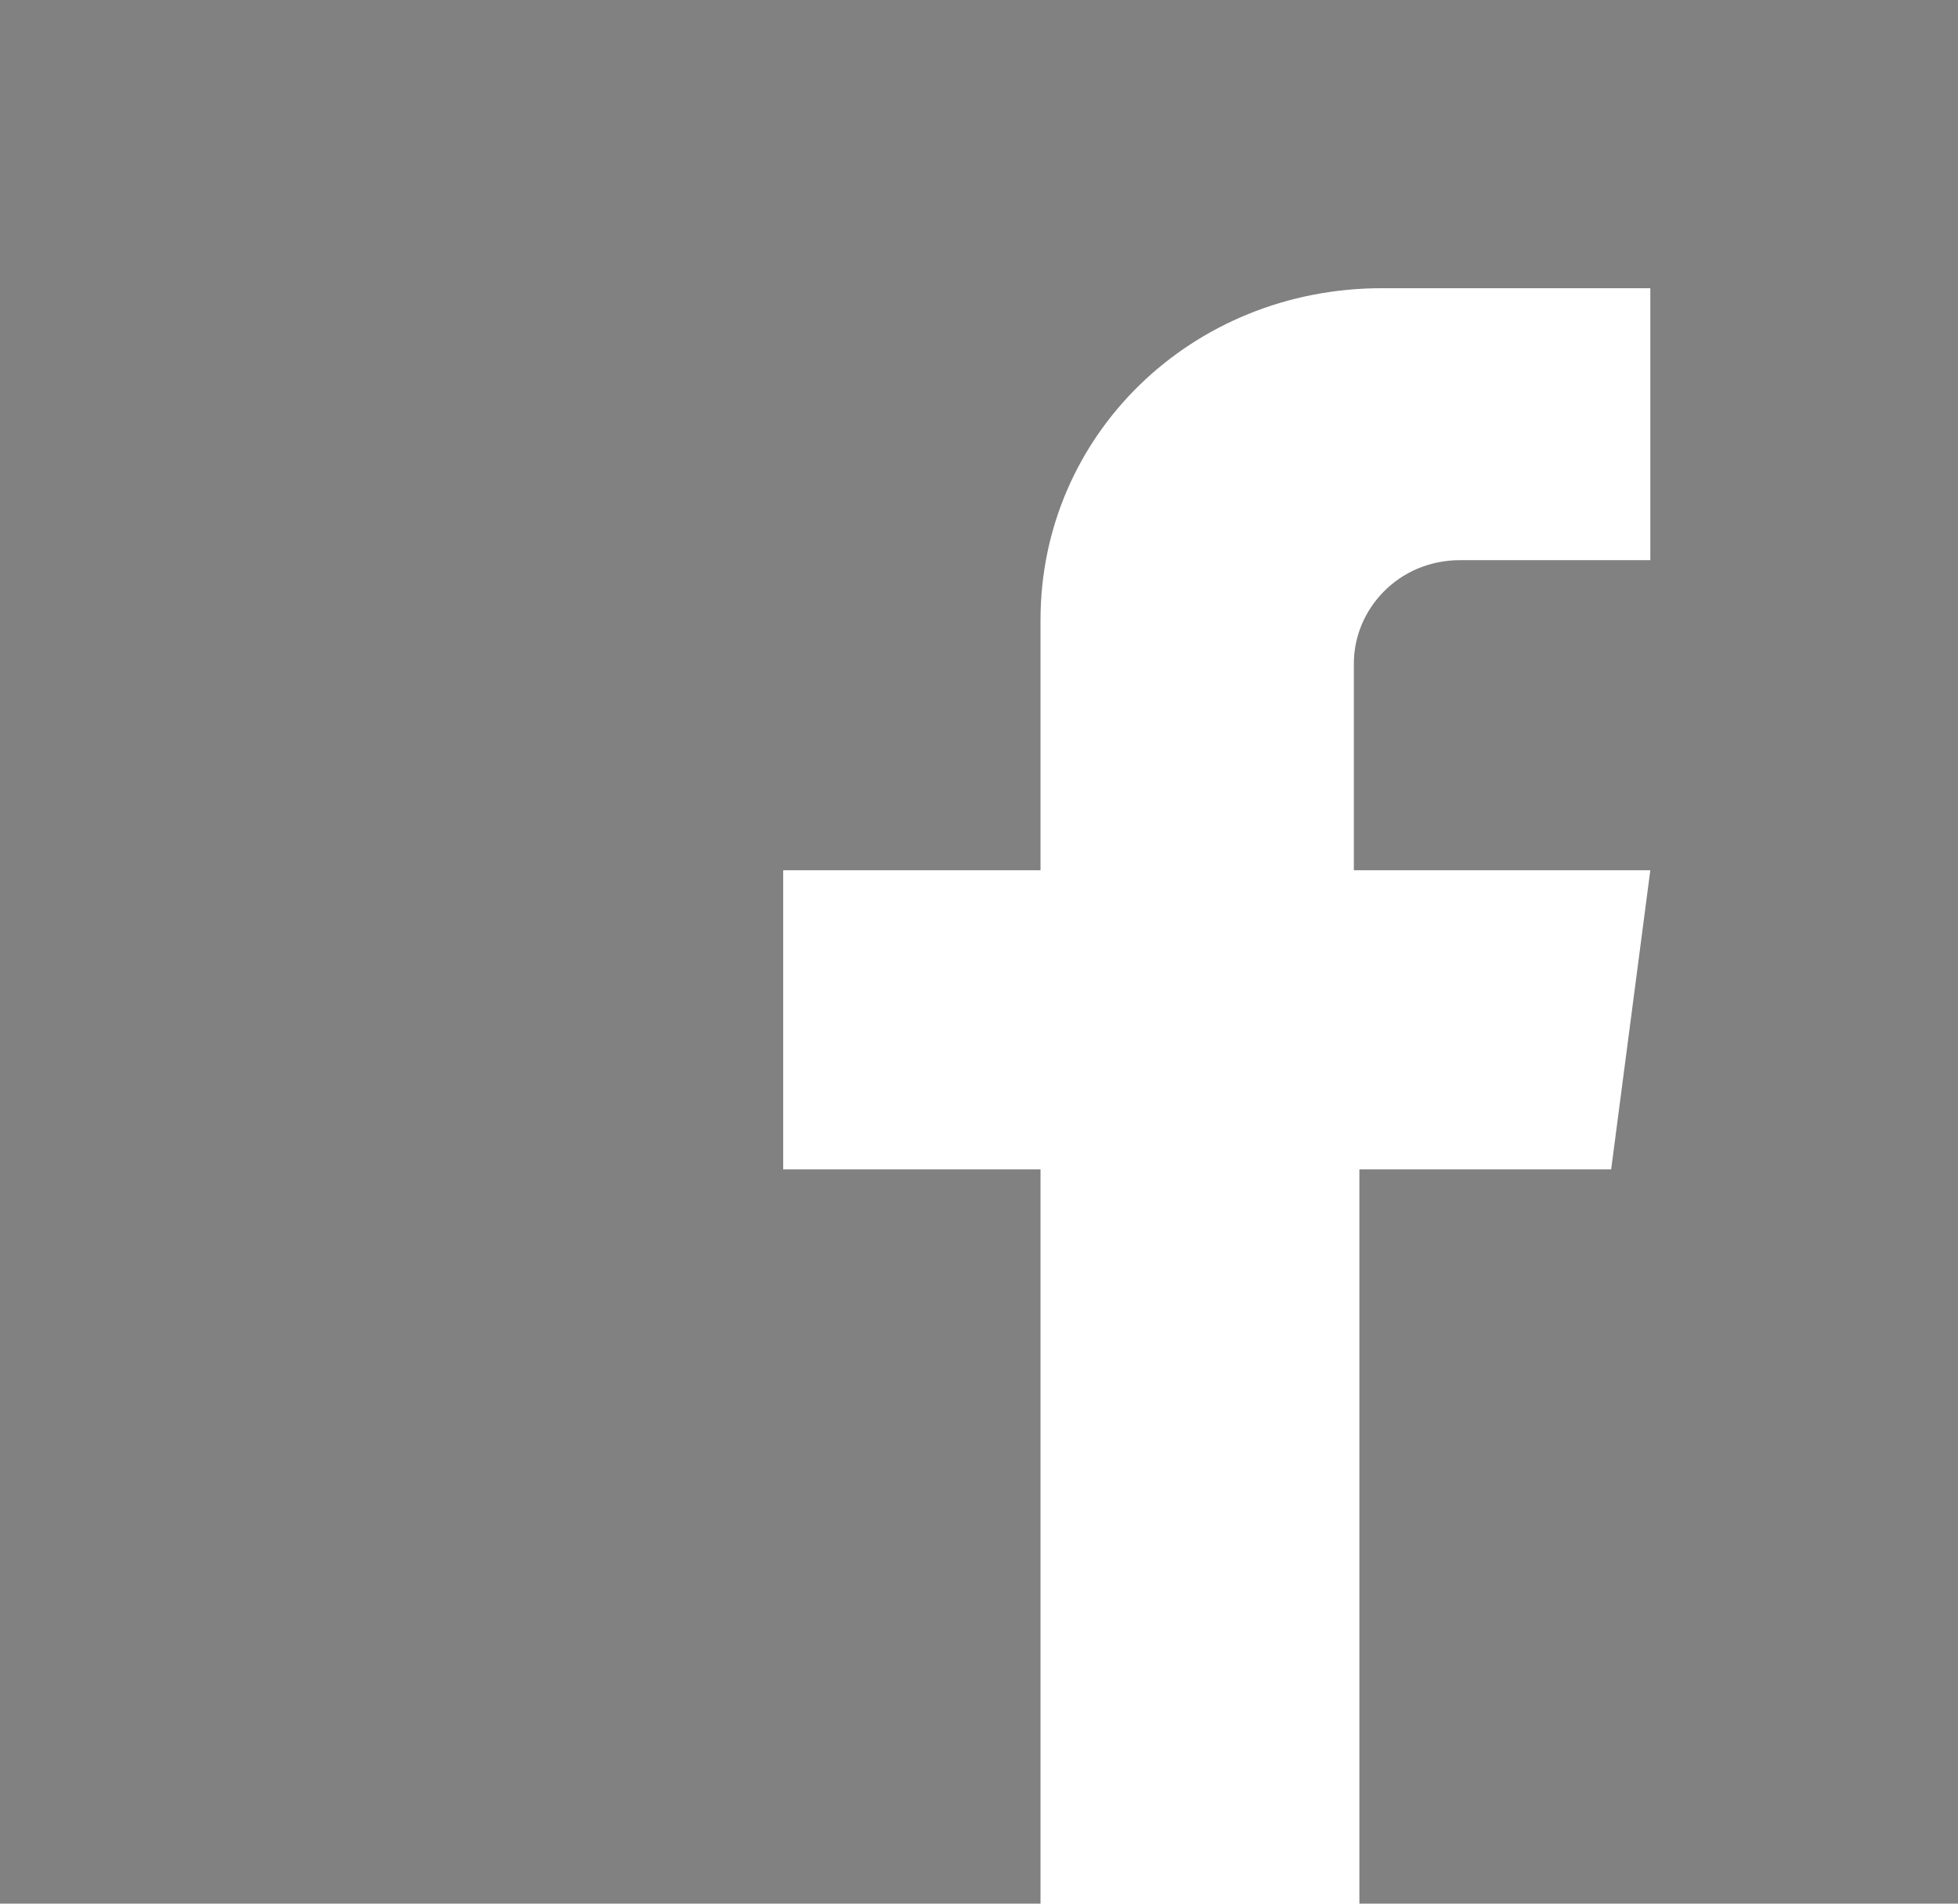
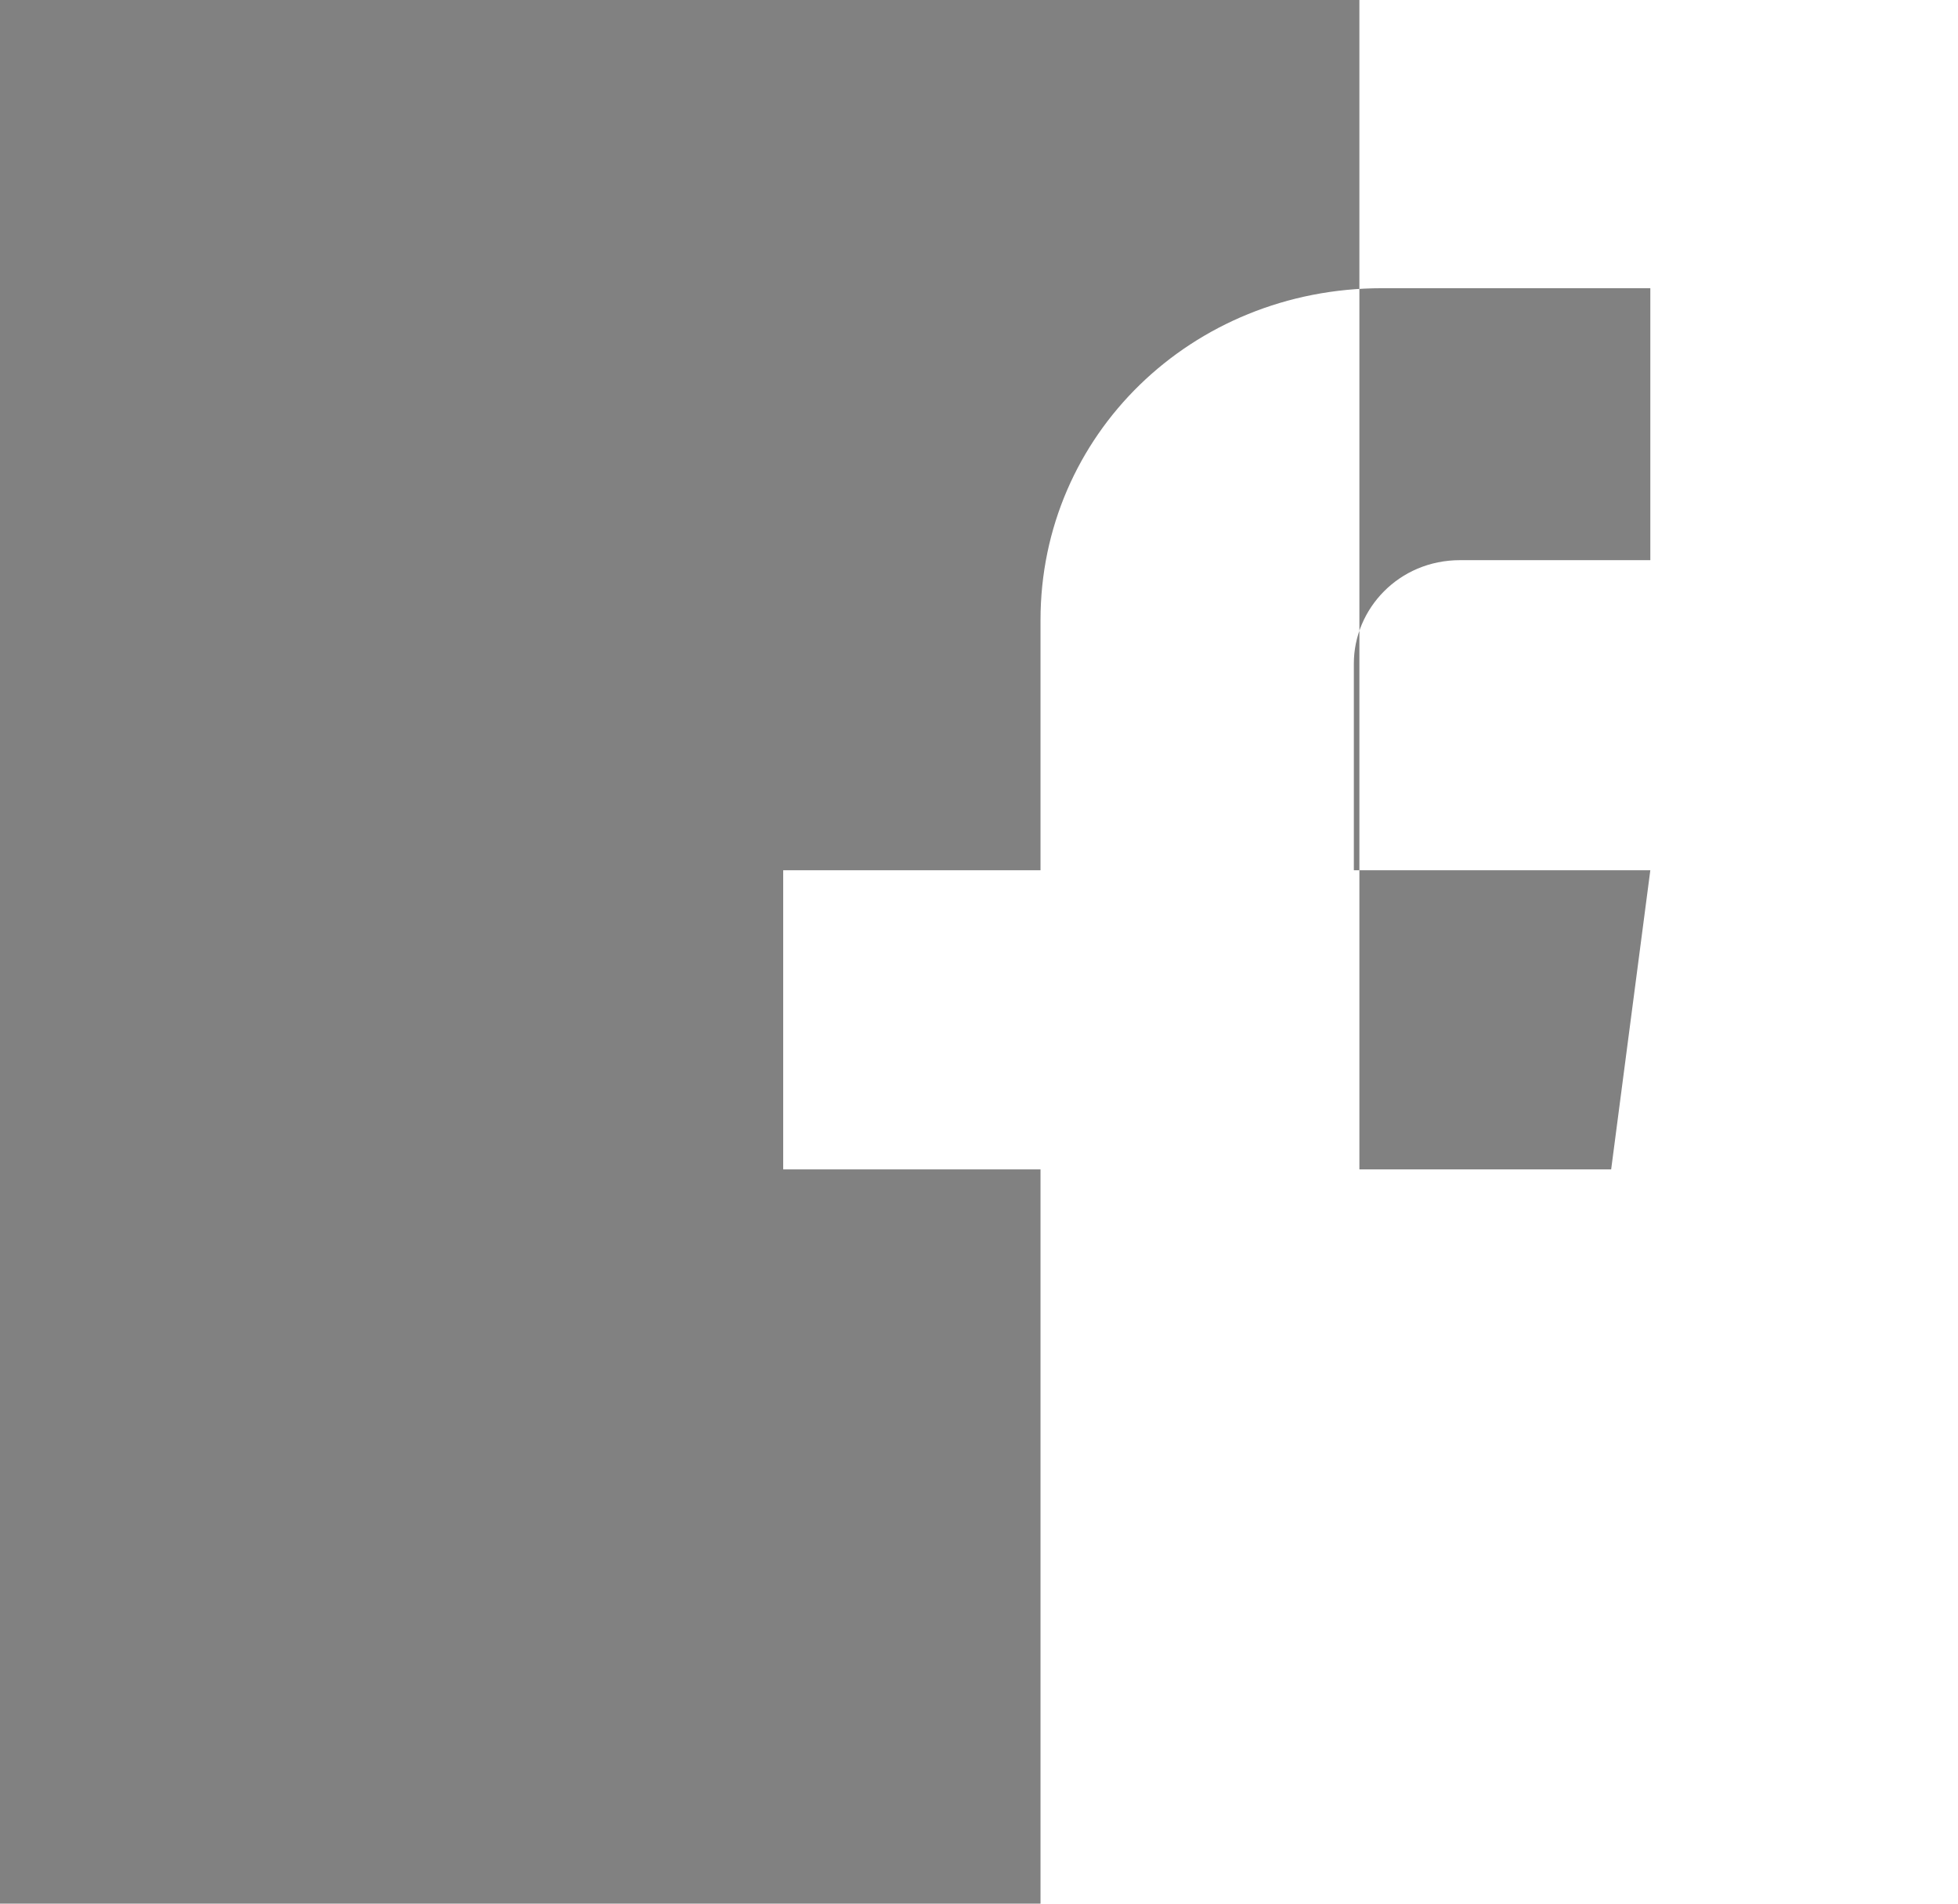
<svg xmlns="http://www.w3.org/2000/svg" version="1.1" id="Layer_1" x="0px" y="0px" width="36px" height="35px" viewBox="0 0 36 35" enable-background="new 0 0 36 35" xml:space="preserve">
-   <rect fill="none" width="36" height="35" />
-   <path fill="#818181" d="M0,0v35h19.131V21.5H14.4V16h4.731v-4.6c0-3.4,2.777-6.101,6.275-6.101h4.937v5h-3.497  c-1.132,0-1.954,0.9-1.954,1.9V16h5.451l-0.72,5.5h-4.629V35H36V0H0L0,0z" />
+   <path fill="#818181" d="M0,0v35h19.131V21.5H14.4V16h4.731v-4.6c0-3.4,2.777-6.101,6.275-6.101h4.937v5h-3.497  c-1.132,0-1.954,0.9-1.954,1.9V16h5.451l-0.72,5.5h-4.629V35V0H0L0,0z" />
</svg>